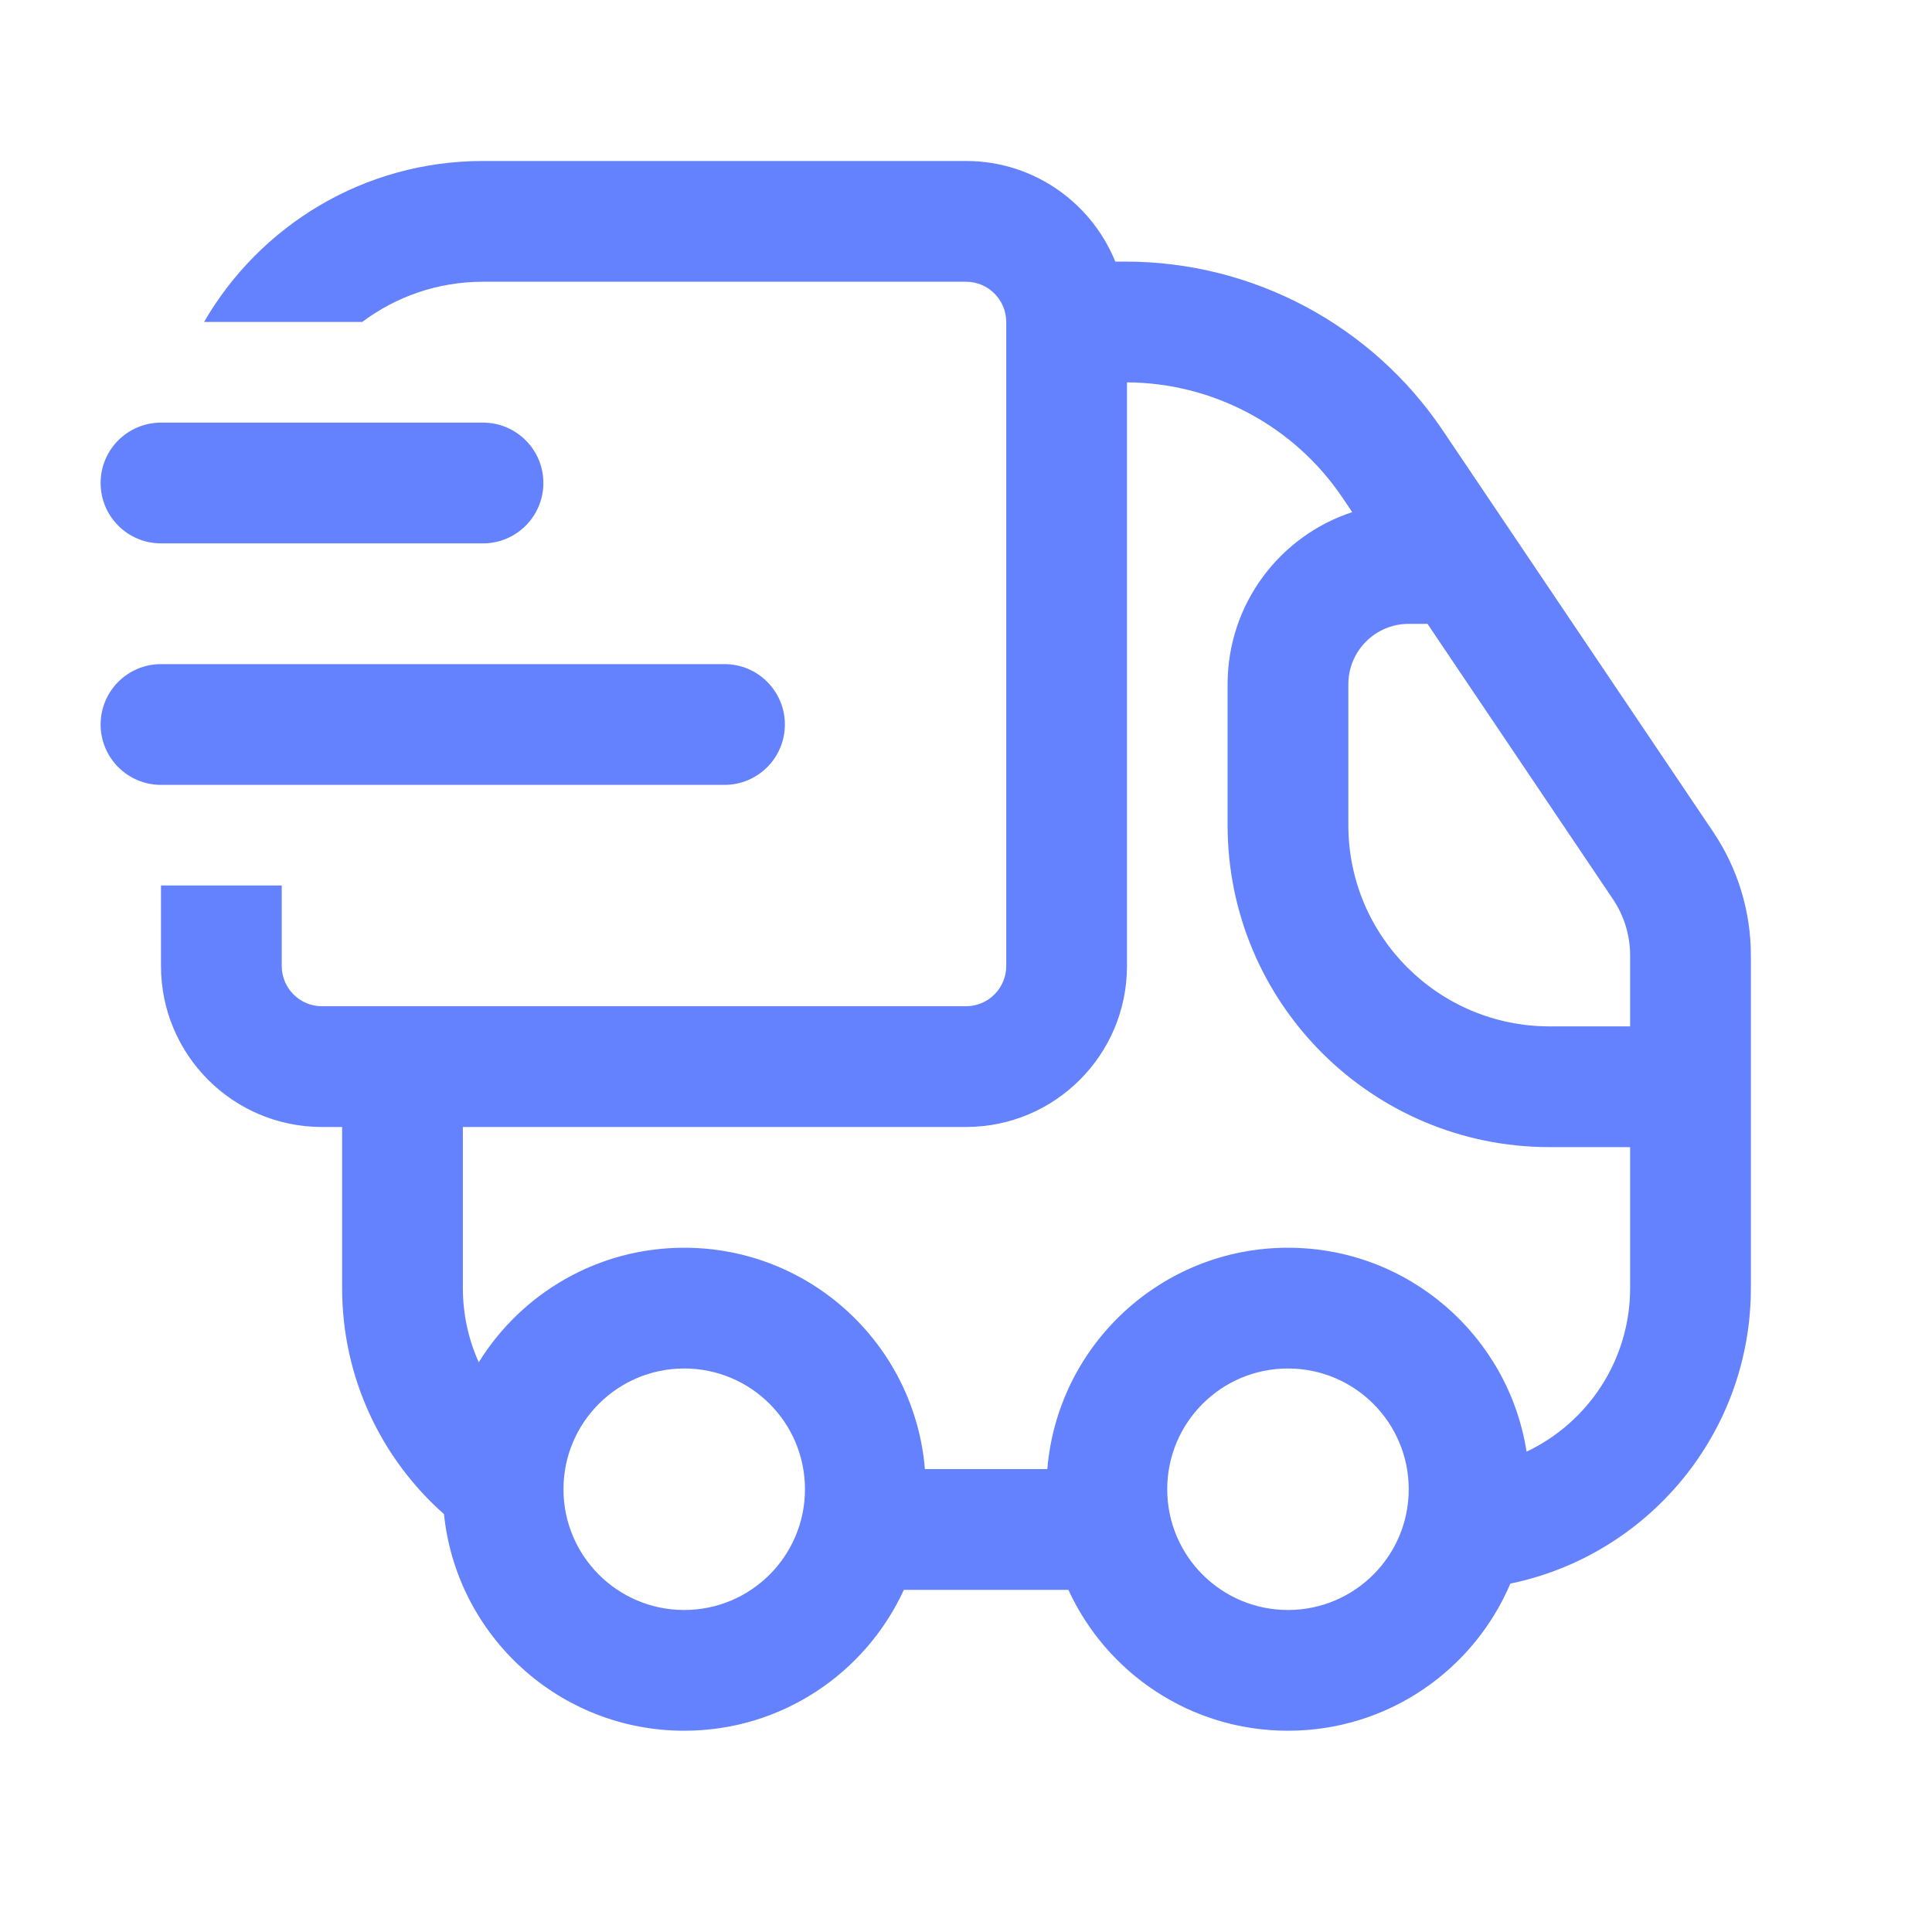
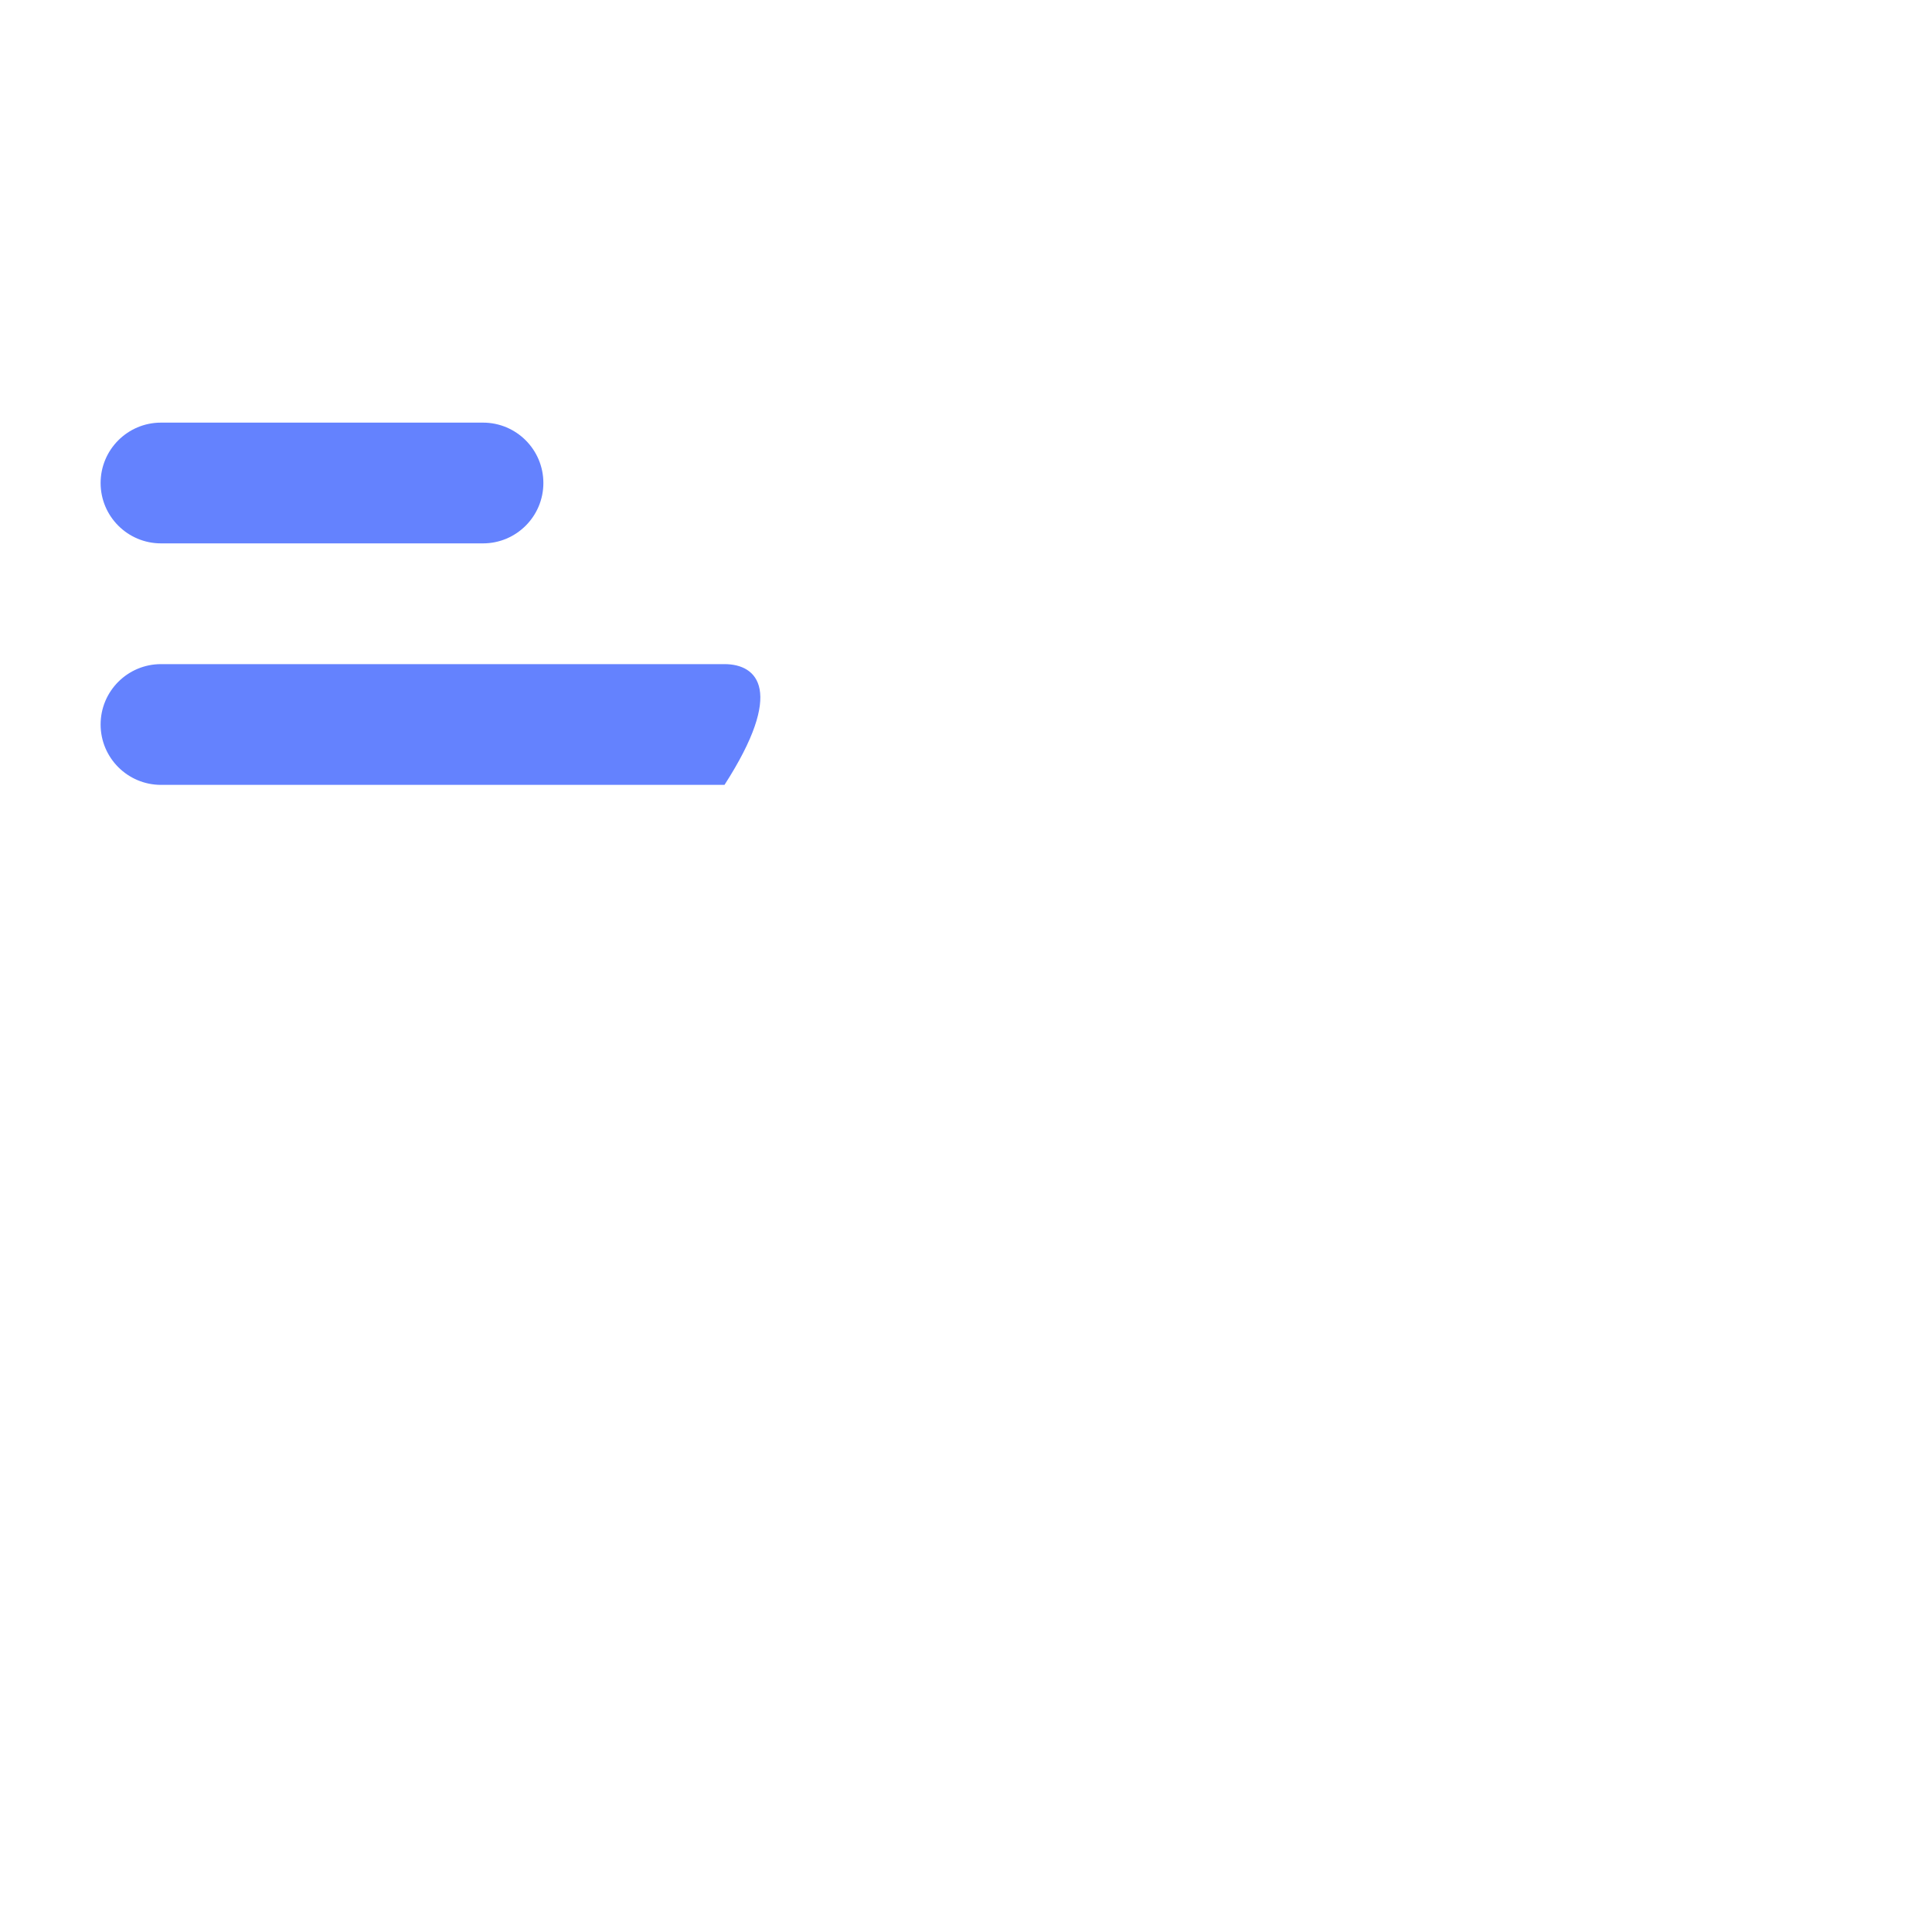
<svg xmlns="http://www.w3.org/2000/svg" width="52" height="52" viewBox="0 0 52 52" fill="none">
-   <path fill-rule="evenodd" clip-rule="evenodd" d="M13 7.583H26C26.598 7.583 27.083 8.068 27.083 8.666V26C27.083 26.598 26.598 27.083 26 27.083H8.666C8.068 27.083 7.583 26.598 7.583 26V23.833H4.333V26C4.333 28.393 6.273 30.333 8.666 30.333H9.208V34.666C9.208 37.089 10.268 39.264 11.95 40.753C12.286 44.028 15.053 46.583 18.416 46.583C21.04 46.583 23.3 45.029 24.327 42.791H28.756C29.783 45.029 32.043 46.583 34.666 46.583C37.355 46.583 39.662 44.951 40.651 42.623C44.347 41.86 47.125 38.588 47.125 34.666V25.715C47.125 24.529 46.771 23.37 46.108 22.387L38.831 11.583C36.919 8.744 33.719 7.041 30.295 7.041H30.018C30.036 7.086 30.053 7.131 30.07 7.176C29.462 5.517 27.869 4.333 26 4.333H13C9.792 4.333 6.991 6.076 5.492 8.666H9.749C10.655 7.986 11.78 7.583 13 7.583ZM12.458 34.666V30.333H26C28.393 30.333 30.333 28.393 30.333 26V10.291C32.661 10.304 34.834 11.467 36.136 13.399L36.395 13.784C34.447 14.423 33.041 16.255 33.041 18.416V22.208C33.041 26.994 36.922 30.875 41.708 30.875H43.875V34.666C43.875 36.611 42.736 38.29 41.088 39.072C40.603 35.963 37.913 33.583 34.666 33.583C31.259 33.583 28.464 36.205 28.189 39.541H24.894C24.619 36.205 21.824 33.583 18.416 33.583C16.08 33.583 14.031 34.816 12.886 36.666C12.611 36.056 12.458 35.379 12.458 34.666ZM43.875 27.625V25.715C43.875 25.176 43.714 24.649 43.413 24.202L38.421 16.791H37.916C37.019 16.791 36.291 17.519 36.291 18.416V22.208C36.291 25.2 38.717 27.625 41.708 27.625H43.875ZM18.416 43.333C20.211 43.333 21.666 41.878 21.666 40.083C21.666 38.288 20.211 36.833 18.416 36.833C16.621 36.833 15.166 38.288 15.166 40.083C15.166 41.878 16.621 43.333 18.416 43.333ZM37.916 40.083C37.916 41.878 36.461 43.333 34.666 43.333C32.871 43.333 31.416 41.878 31.416 40.083C31.416 38.288 32.871 36.833 34.666 36.833C36.461 36.833 37.916 38.288 37.916 40.083Z" fill="#6482FE" />
  <path d="M2.708 13C2.708 12.102 3.436 11.375 4.333 11.375H13C13.897 11.375 14.625 12.102 14.625 13C14.625 13.897 13.897 14.625 13 14.625H4.333C3.436 14.625 2.708 13.897 2.708 13Z" fill="#6482FE" />
-   <path d="M4.333 17.875C3.436 17.875 2.708 18.602 2.708 19.5C2.708 20.397 3.436 21.125 4.333 21.125H19.5C20.397 21.125 21.125 20.397 21.125 19.5C21.125 18.602 20.397 17.875 19.5 17.875H4.333Z" fill="#6482FE" />
+   <path d="M4.333 17.875C3.436 17.875 2.708 18.602 2.708 19.5C2.708 20.397 3.436 21.125 4.333 21.125H19.5C21.125 18.602 20.397 17.875 19.5 17.875H4.333Z" fill="#6482FE" />
</svg>